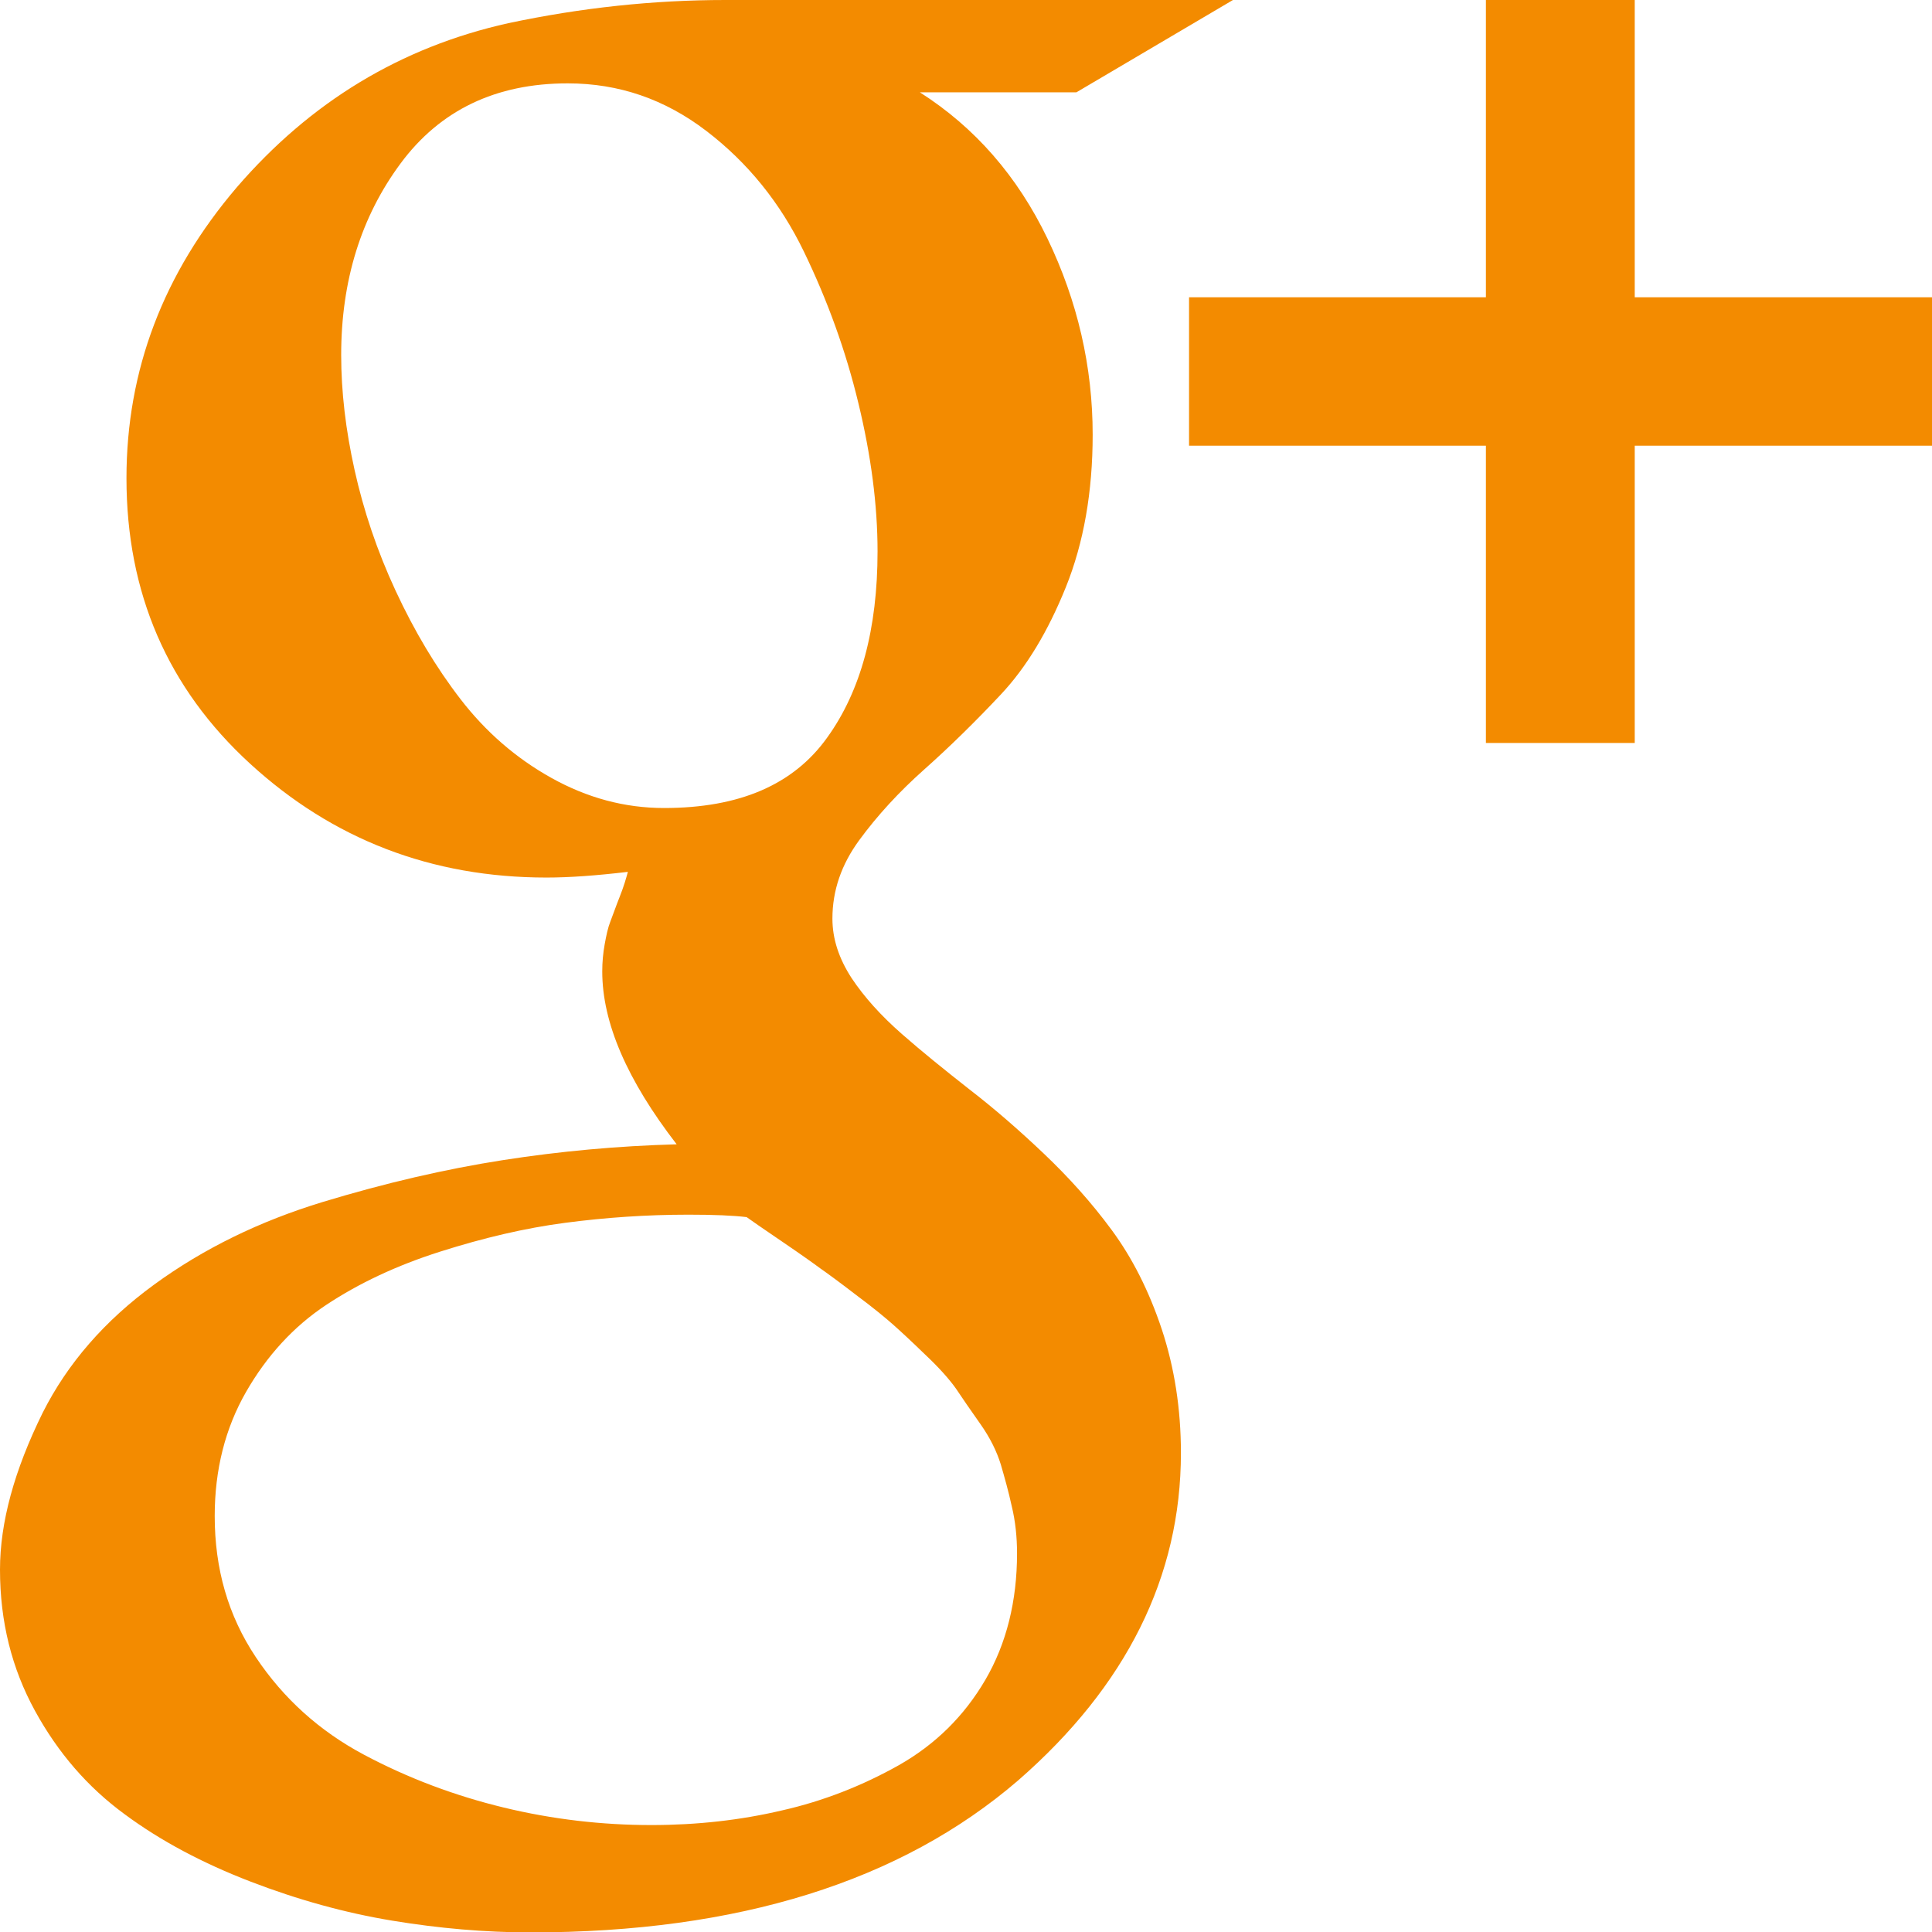
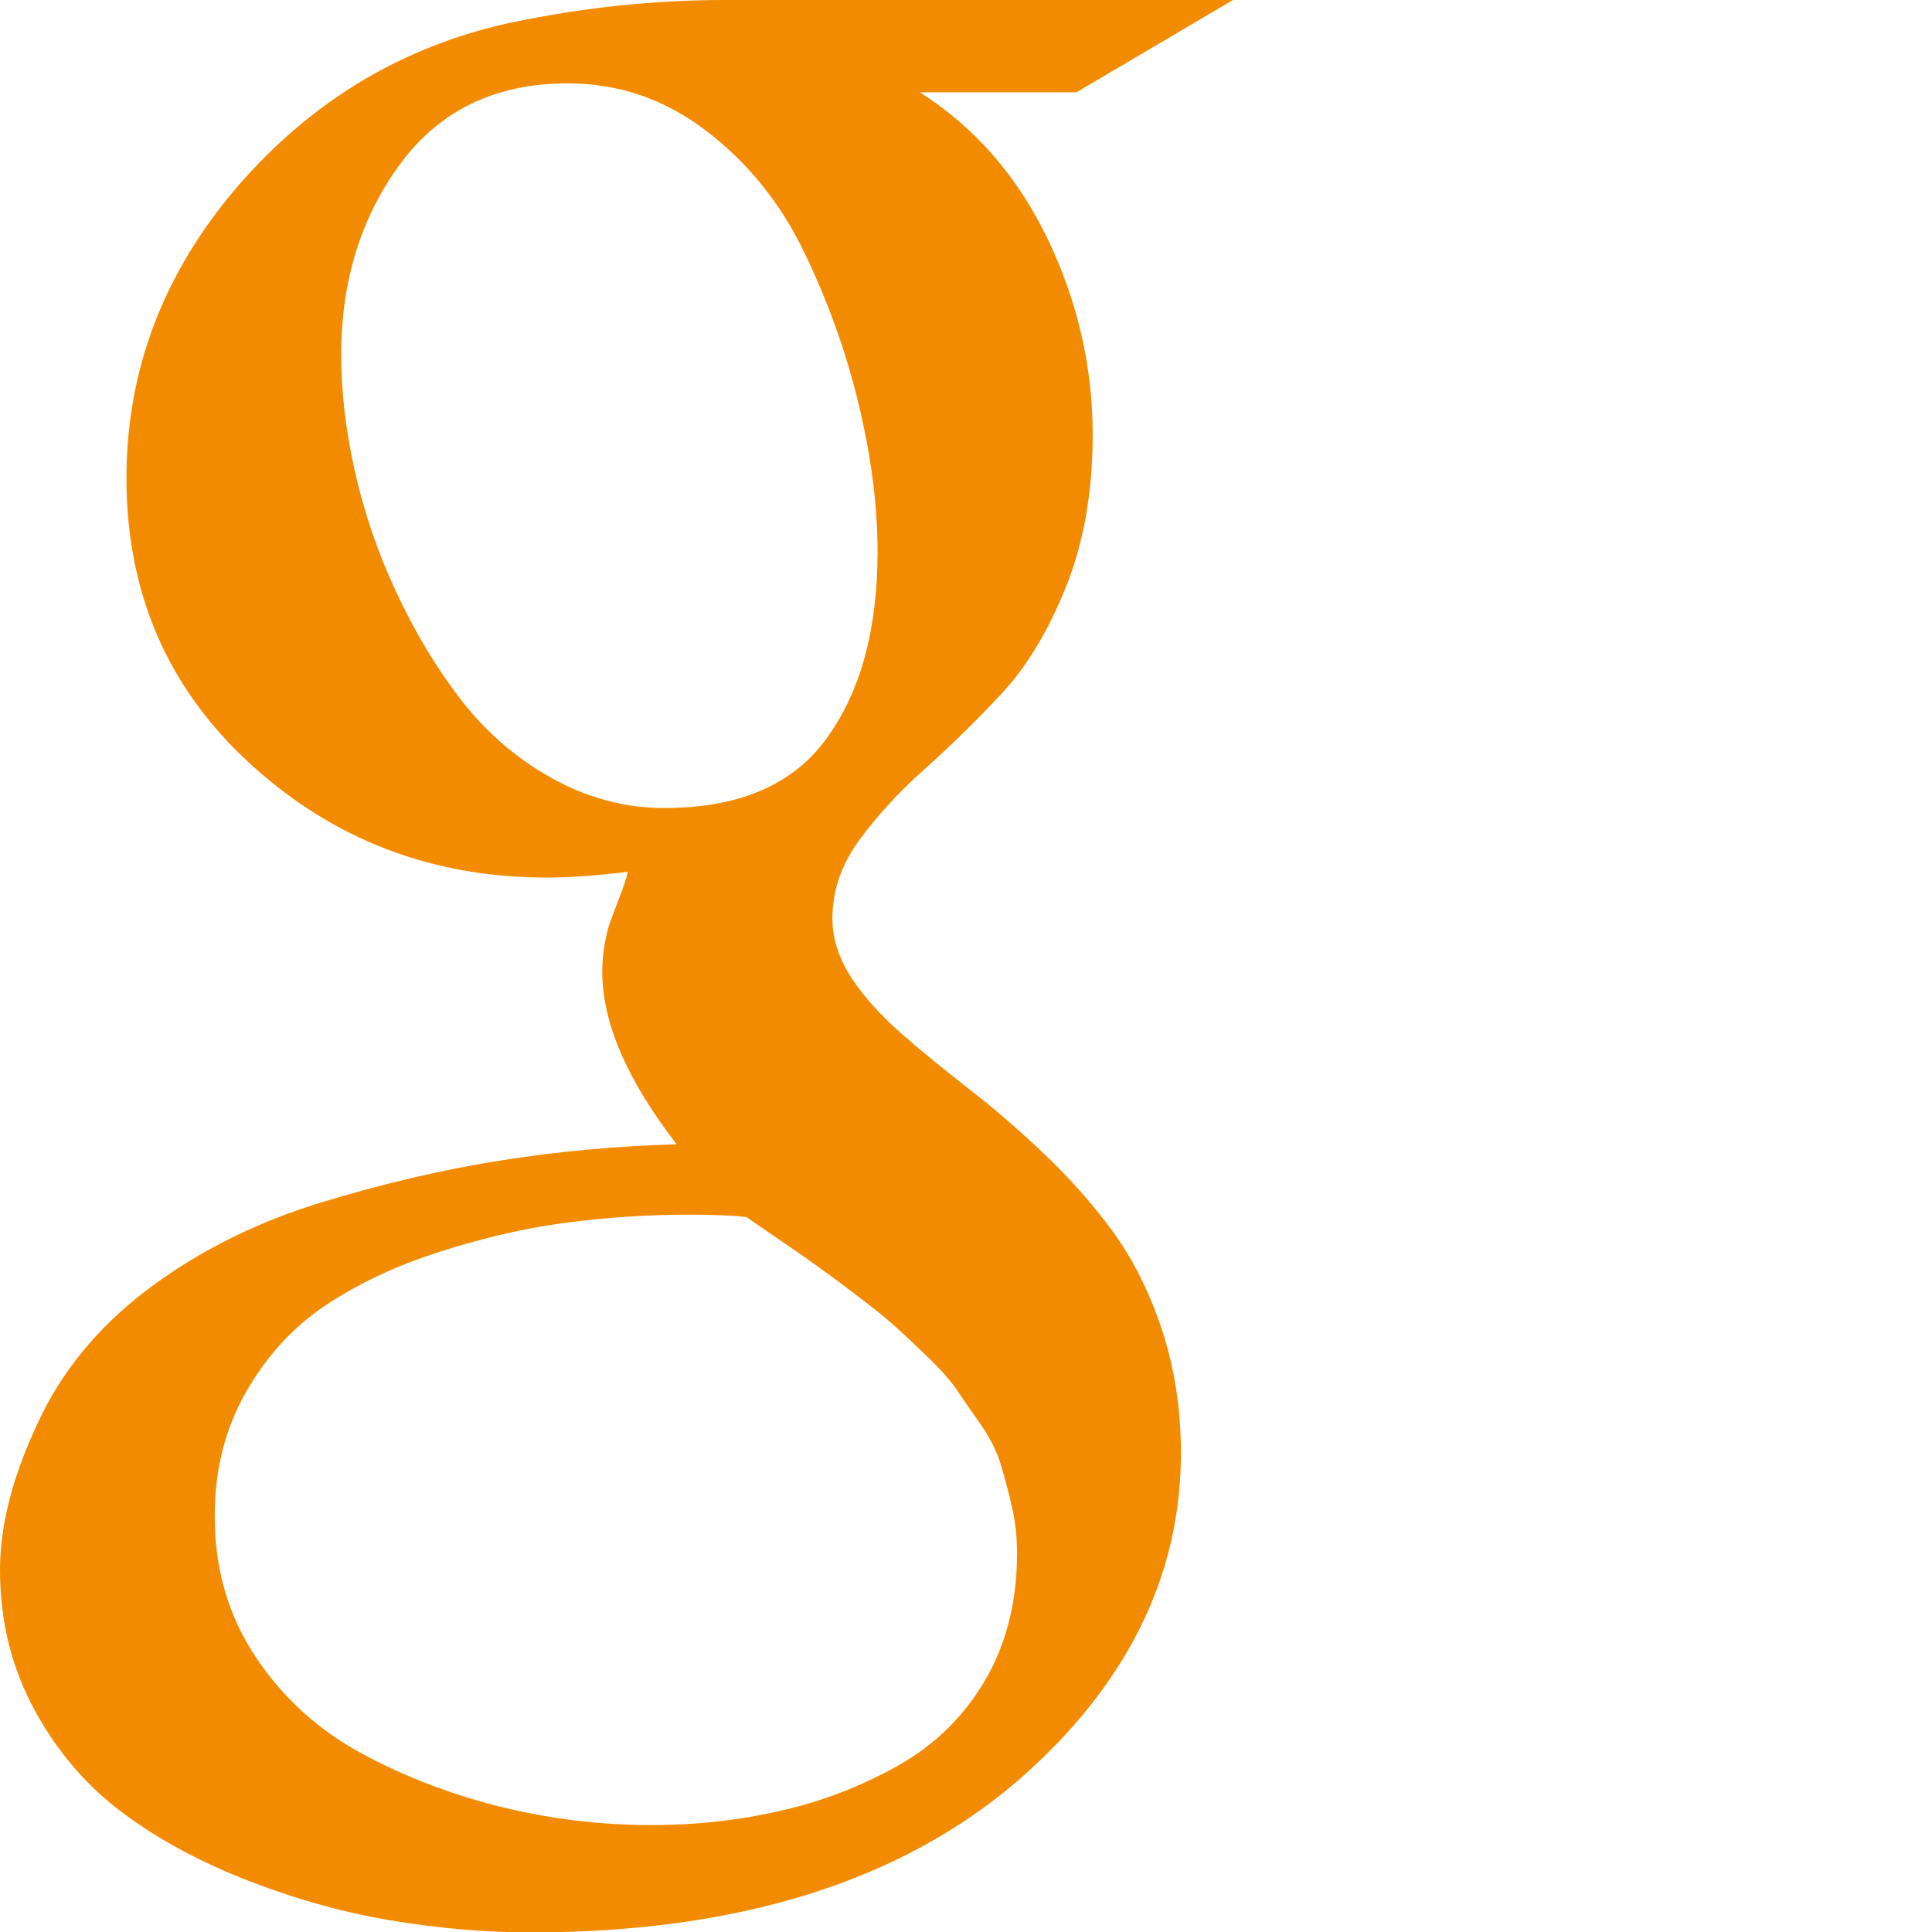
<svg xmlns="http://www.w3.org/2000/svg" fill="#F38B00" width="475.1" height="475.1" viewBox="0 0 475.1 475.1">
  <path d="M273.4 302.5c-5-6.8-10.6-13-16.7-18.8-6.1-5.8-12.2-11.1-18.3-15.8-6.1-4.8-11.7-9.3-16.7-13.7-5-4.4-9.1-8.9-12.3-13.7-3.1-4.8-4.7-9.6-4.7-14.6 0-6.9 2.2-13.3 6.6-19.3 4.4-6 9.7-11.8 16-17.4 6.3-5.6 12.6-11.8 18.8-18.4 6.3-6.7 11.6-15.5 16-26.4 4.4-10.9 6.6-23.5 6.6-37.5 0-16.7-3.7-32.8-11.1-48.2-7.4-15.4-17.9-27.4-31.4-36h38.5L303.2 0H178.4c-17.7 0-35.5 1.9-53.4 5.7-26.5 5.9-48.7 19.4-66.8 40.4-18 21.1-27.1 44.9-27.1 71.5 0 28.2 10.1 51.6 30.4 70.2 20.3 18.6 44.6 28 72.9 28 5.7 0 12.4-.5 20-1.4-.4 1.5-1 3.6-2 6.1s-1.7 4.6-2.3 6.1c-.6 1.5-1 3.4-1.4 5.6-.4 2.2-.6 4.4-.6 6.7 0 12.6 6.1 26.7 18.3 42.5-14.5.4-28.7 1.7-42.8 3.9-14.1 2.2-28.8 5.6-44.3 10.3-15.4 4.7-29.2 11.4-41.4 20.3s-21.3 19.4-27.4 31.5C3.5 361.6 0 374.4 0 386c0 12.8 2.9 24.3 8.6 34.7 5.7 10.4 13 18.8 22 25.4 8.9 6.6 19.3 12.1 31 16.6 11.7 4.5 23.3 7.7 34.8 9.6 11.5 1.9 22.9 2.9 34.1 2.9 51 0 91-12.5 119.9-37.4 26.6-23.2 40-50.1 40-80.5 0-10.9-1.6-21-4.7-30.4-3.2-9.6-7.3-17.6-12.3-24.4zM163.3 198.7c-9.7 0-18.9-2.5-27.7-7.4s-16.2-11.4-22.3-19.3c-6.1-7.9-11.4-16.8-16-26.7-4.6-9.9-7.9-19.8-10.1-29.7-2.2-9.9-3.3-19.3-3.3-28.3 0-18.3 4.9-34 14.6-47.1 9.7-13.1 23.4-19.7 41.1-19.7 12.6 0 23.9 3.9 34.1 11.7 10.2 7.8 18.2 17.7 24 29.7 5.8 12 10.3 24.4 13.4 37.3 3.1 12.8 4.7 25 4.7 36.4 0 19-4.1 34.3-12.4 45.8-8.3 11.6-21.6 17.3-40.1 17.3zm79 214.4c-5.2 8.9-12.3 15.9-21.3 21-8.9 5-18.5 8.8-28.7 11.1-10.2 2.4-20.9 3.6-32.1 3.6-12.2 0-24.3-1.4-36.3-4.3-12-2.9-23.5-7.2-34.4-13-10.9-5.8-19.8-13.8-26.6-24-6.8-10.2-10.1-21.7-10.1-34.7 0-11.4 2.6-21.6 7.7-30.5 5.1-8.9 11.7-16.1 19.7-21.4 8-5.3 17.3-9.7 28-13.1 10.7-3.4 20.9-5.8 30.8-7.1 9.9-1.3 20-2 30.3-2 6.3 0 11 .2 14.3.6 1.1.8 4 2.8 8.7 6s7.8 5.4 9.4 6.6c1.6 1.1 4.6 3.3 8.9 6.6 4.3 3.2 7.3 5.7 9.1 7.3 1.8 1.6 4.4 4 7.8 7.3 3.4 3.2 5.9 6 7.6 8.4 1.6 2.4 3.6 5.3 6 8.7 2.4 3.4 4 6.7 5 9.9.9 3.1 1.9 6.6 2.7 10.3.9 3.7 1.3 7.6 1.3 11.6 0 11.7-2.6 22.2-7.8 31.1z" />
-   <path d="M402 73.1V0h-36.6v73.1h-73v36.5h73v73.1H402v-73.1h73.1V73.1" />
</svg>